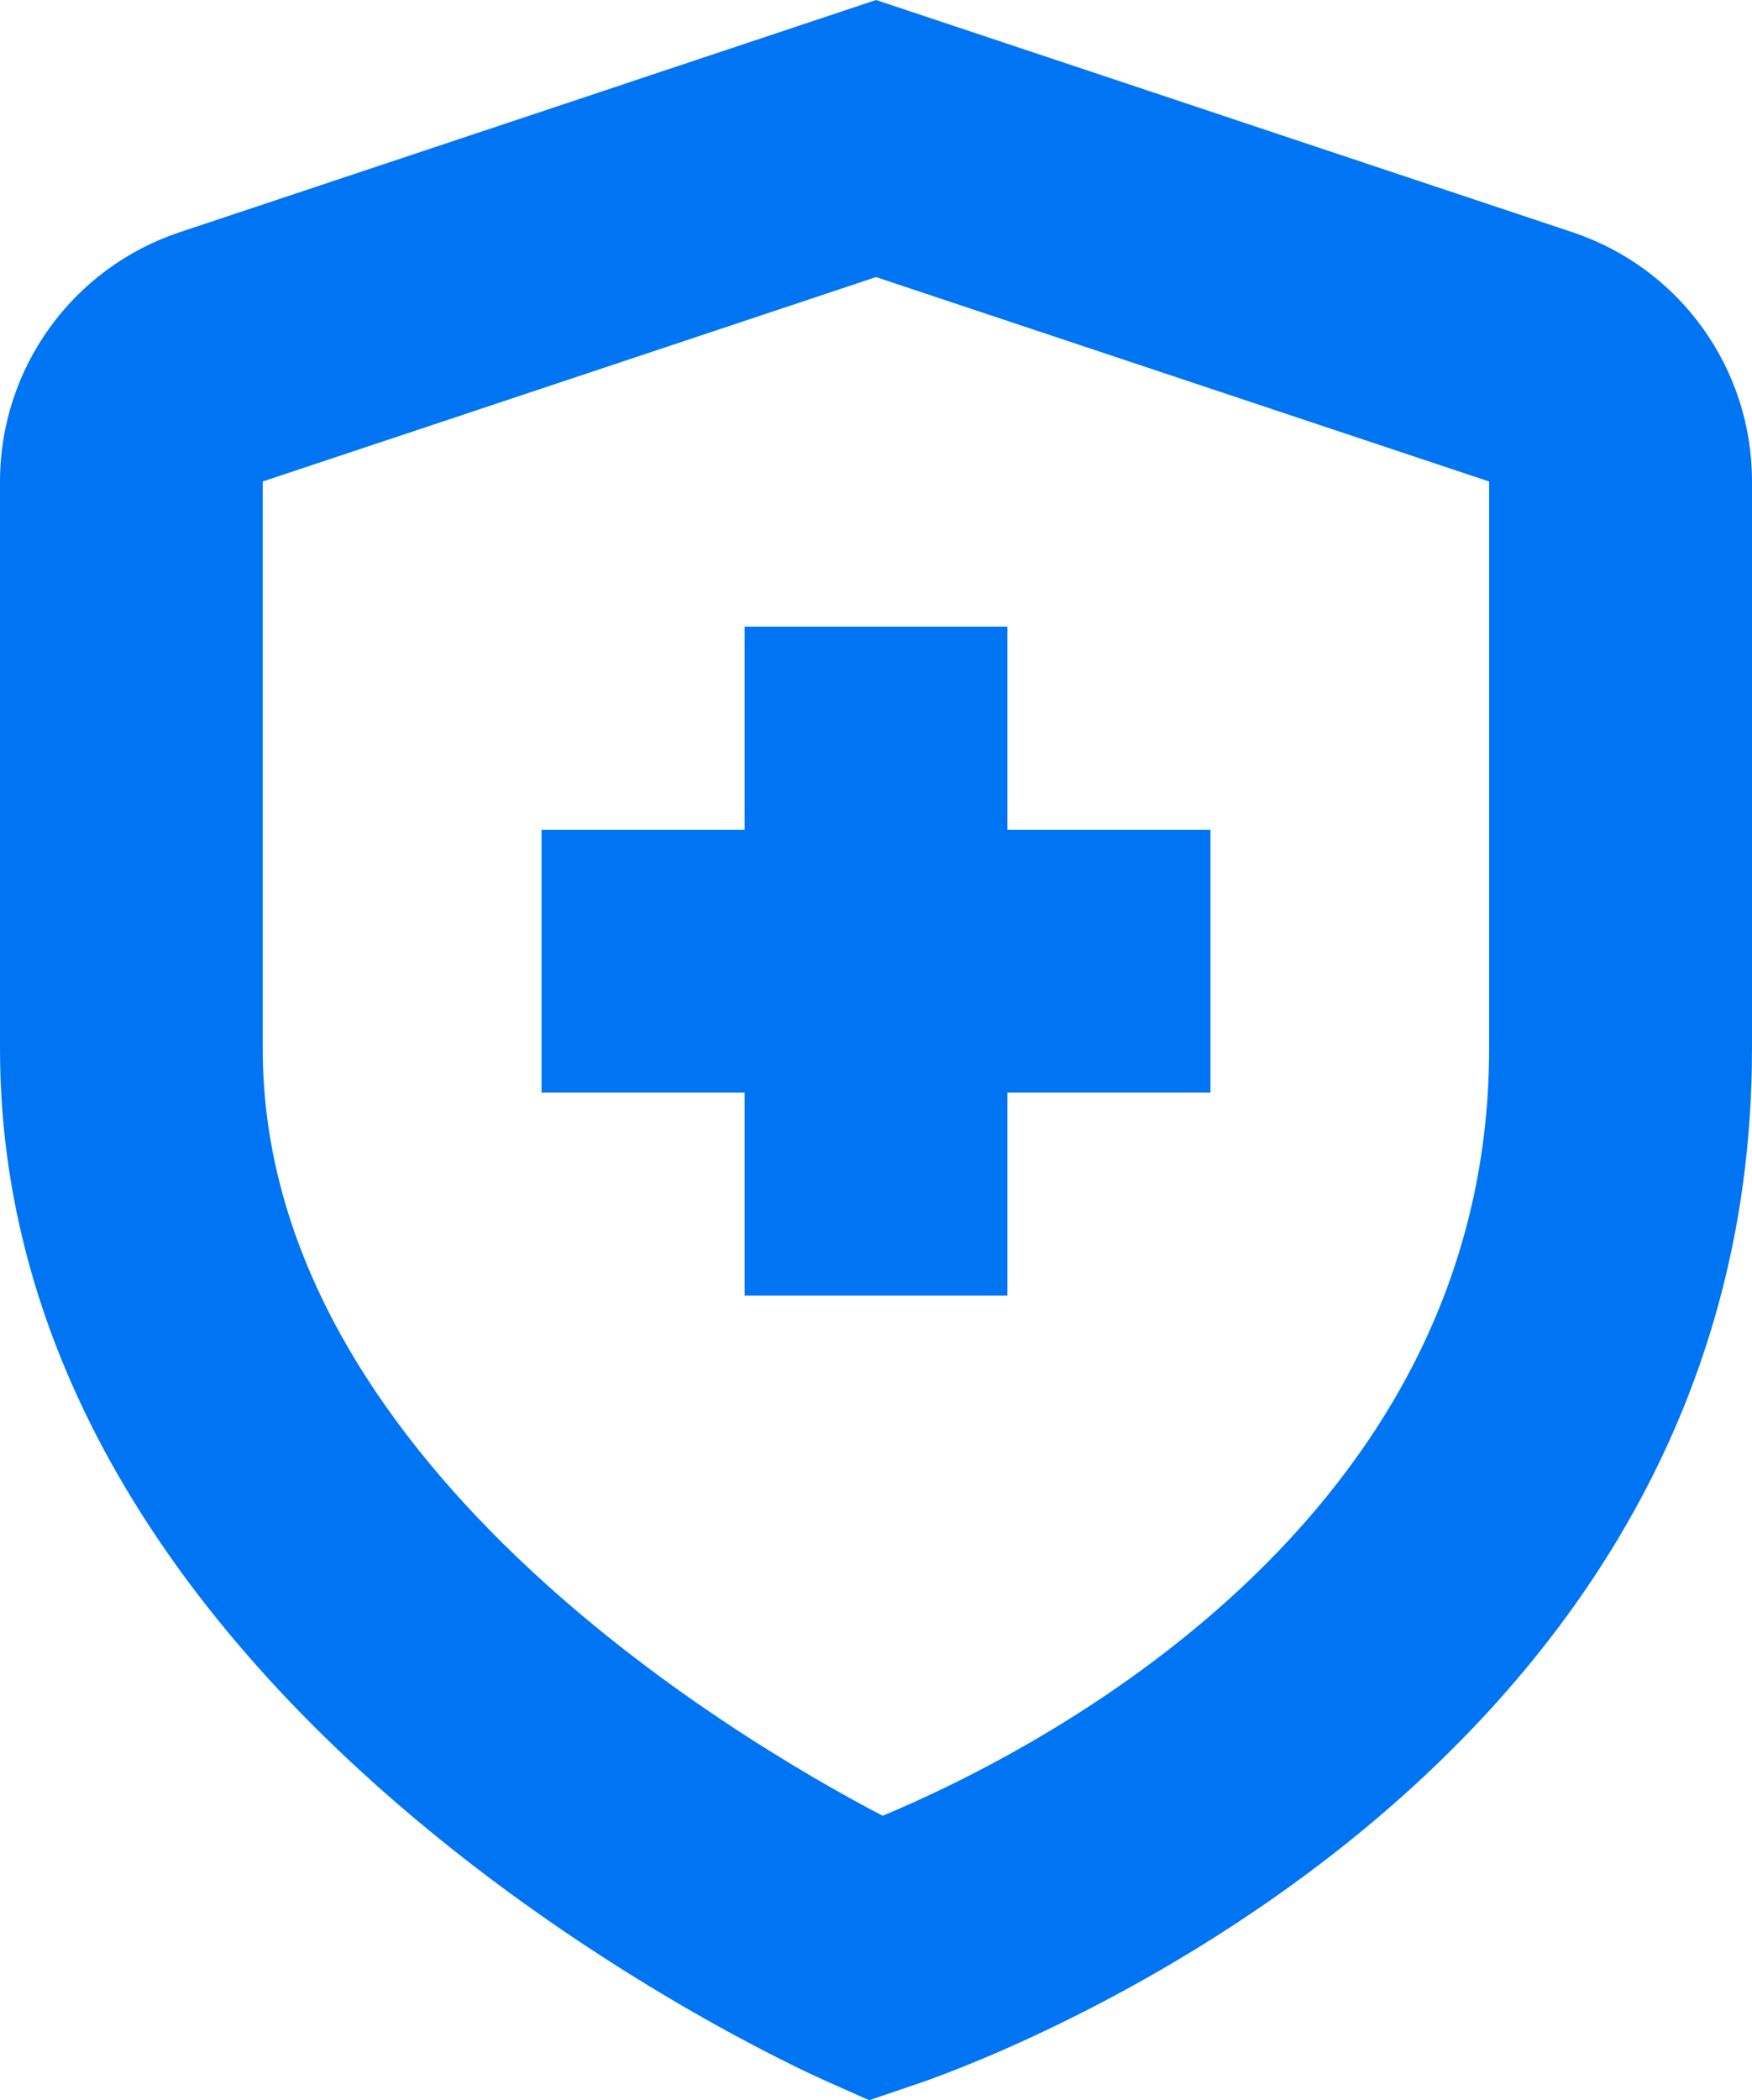
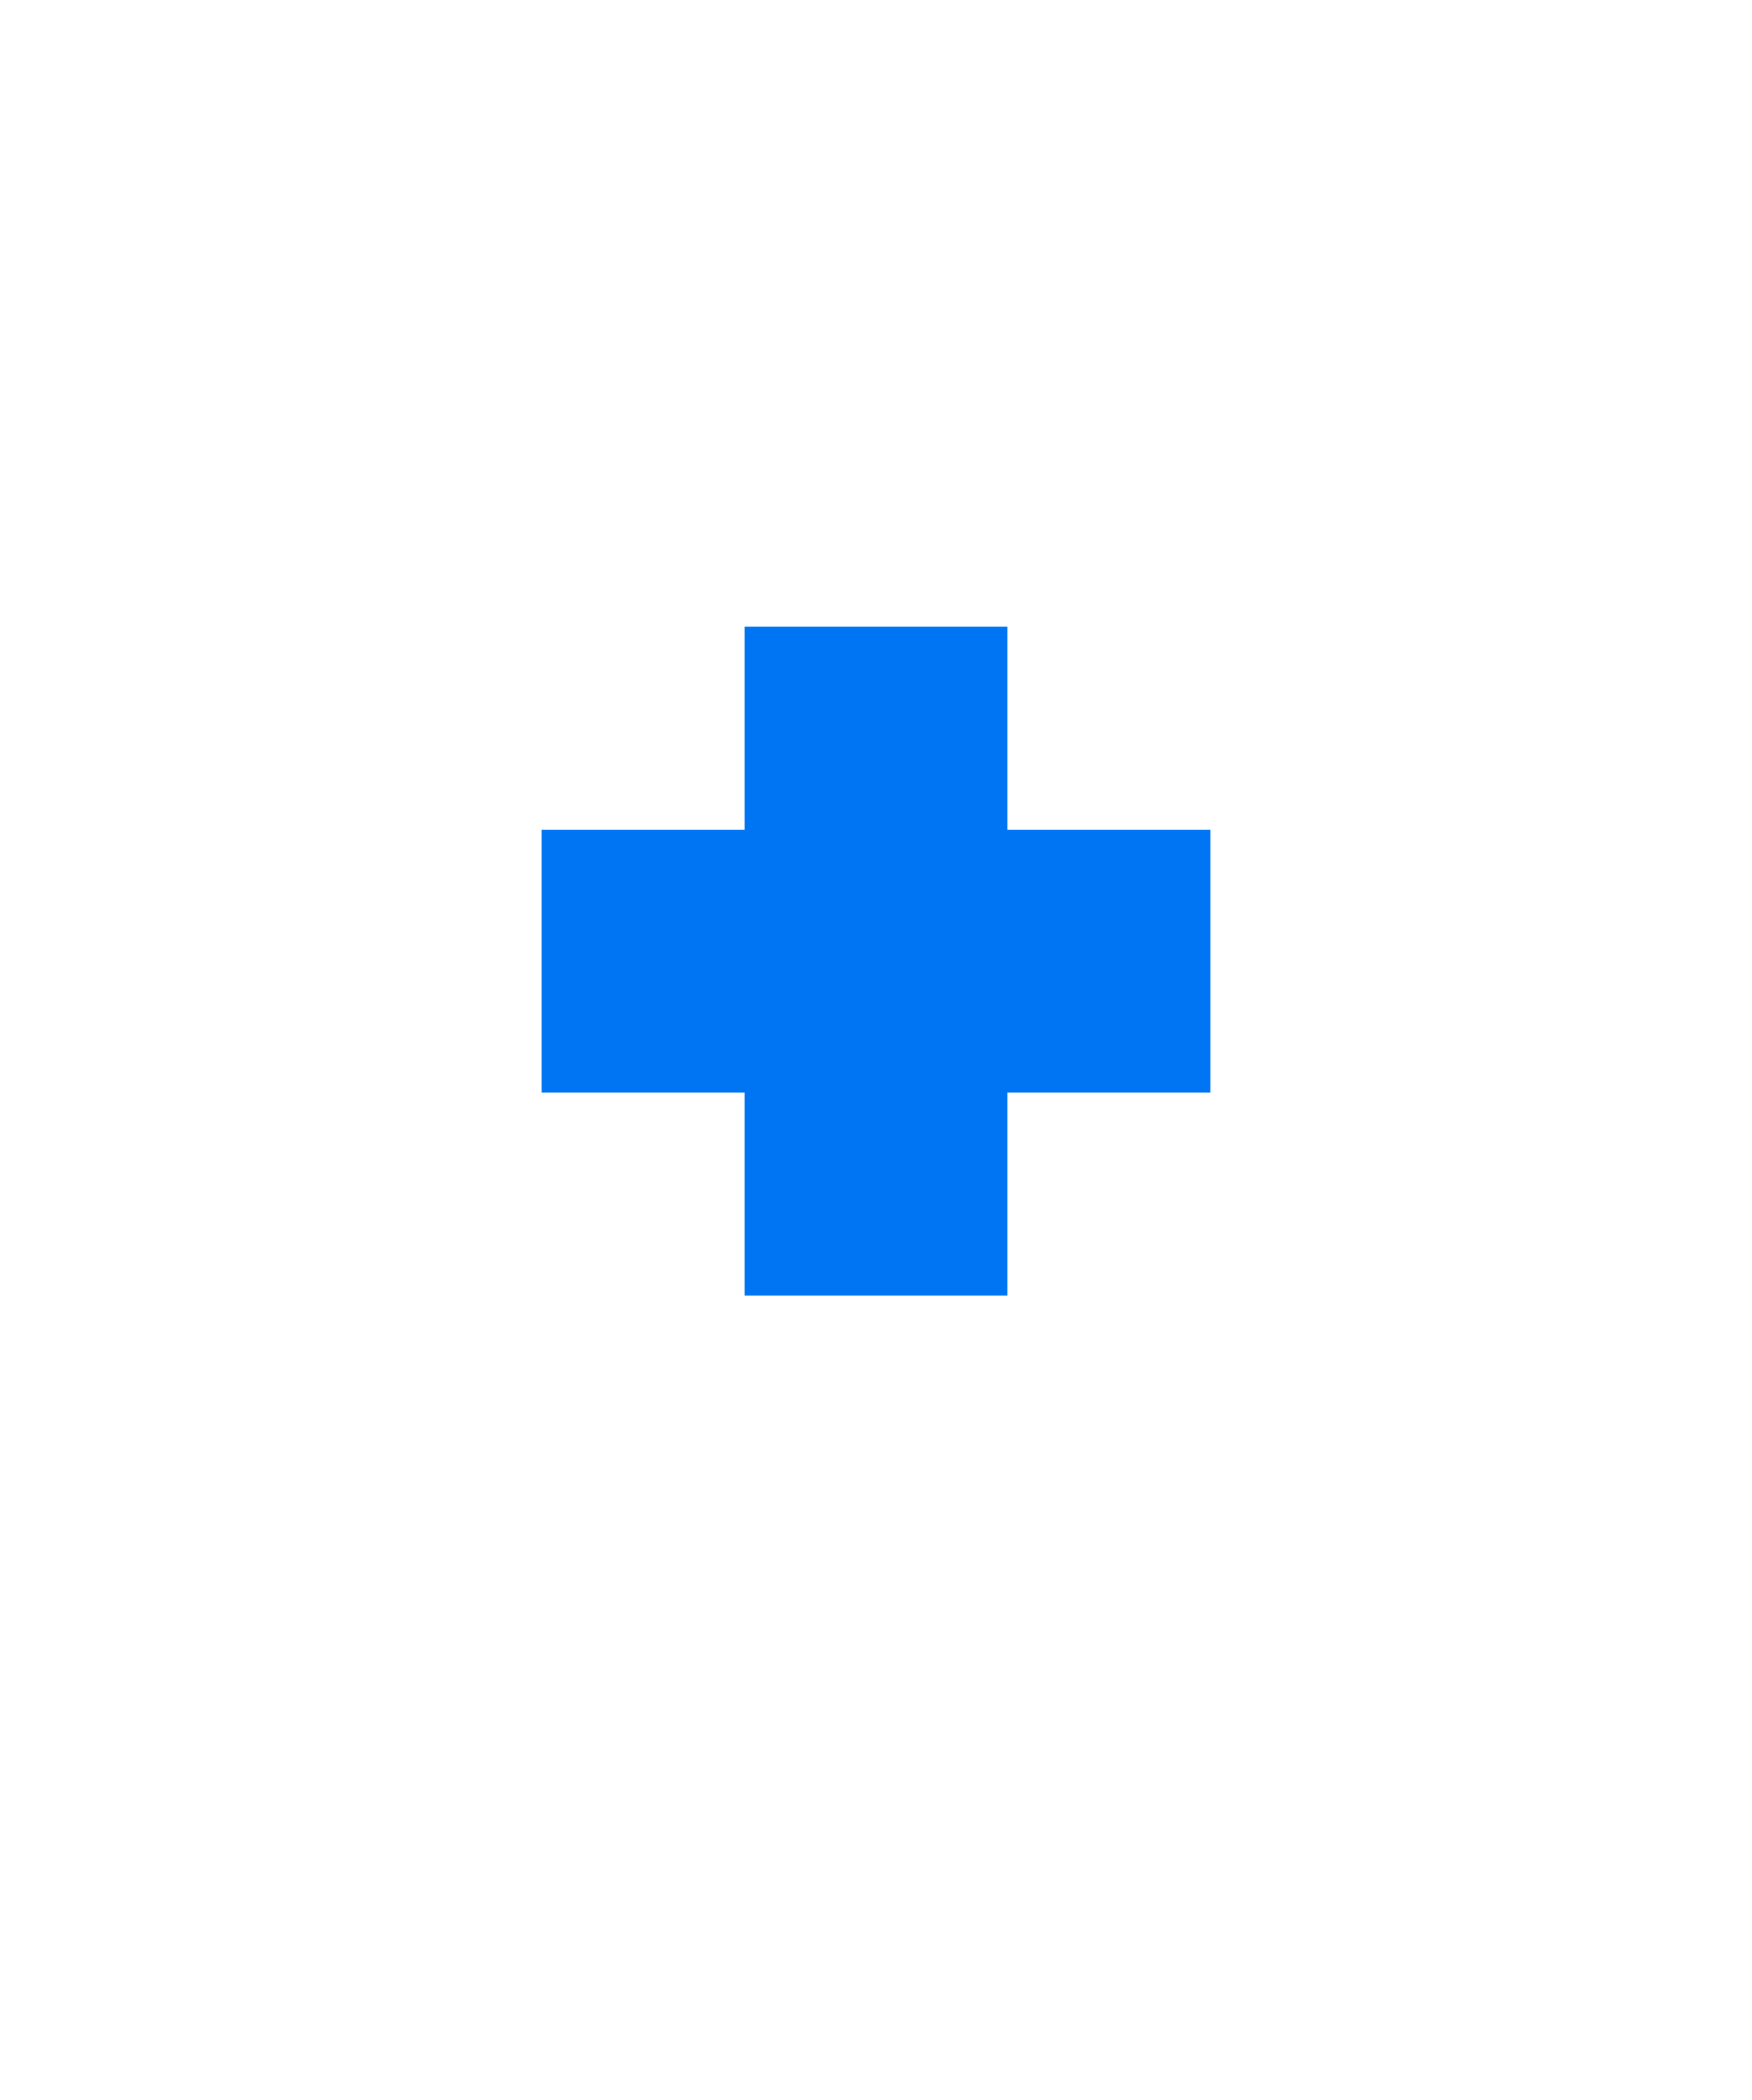
<svg xmlns="http://www.w3.org/2000/svg" id="Layer_2" viewBox="0 0 106.63 127.8">
  <defs>
    <style>.cls-1{fill:#0075f4;}</style>
  </defs>
  <g id="Layer_1-2">
    <polygon class="cls-1" points="61.31 38.13 45.32 38.13 45.32 50.49 32.96 50.49 32.96 66.48 45.32 66.48 45.32 78.84 61.31 78.84 61.31 66.48 73.67 66.48 73.67 50.49 61.31 50.49 61.31 38.13" />
-     <path class="cls-1" d="M52.9,127.8l-2.83-1.26c-2.05-.93-50.07-22.73-50.07-62.71V29.3c0-6.89,4.41-13,10.94-15.17L53.32,0l42.38,14.13c6.53,2.17,10.94,8.28,10.93,15.17v34.52c0,45.53-48.71,62.28-50.79,62.98l-2.94,1ZM53.32,16.86L15.99,29.3v34.52c0,24.9,28.49,41.84,37.73,46.67,9.29-3.88,36.91-17.83,36.91-46.67V29.3l-37.32-12.44Z" />
  </g>
</svg>